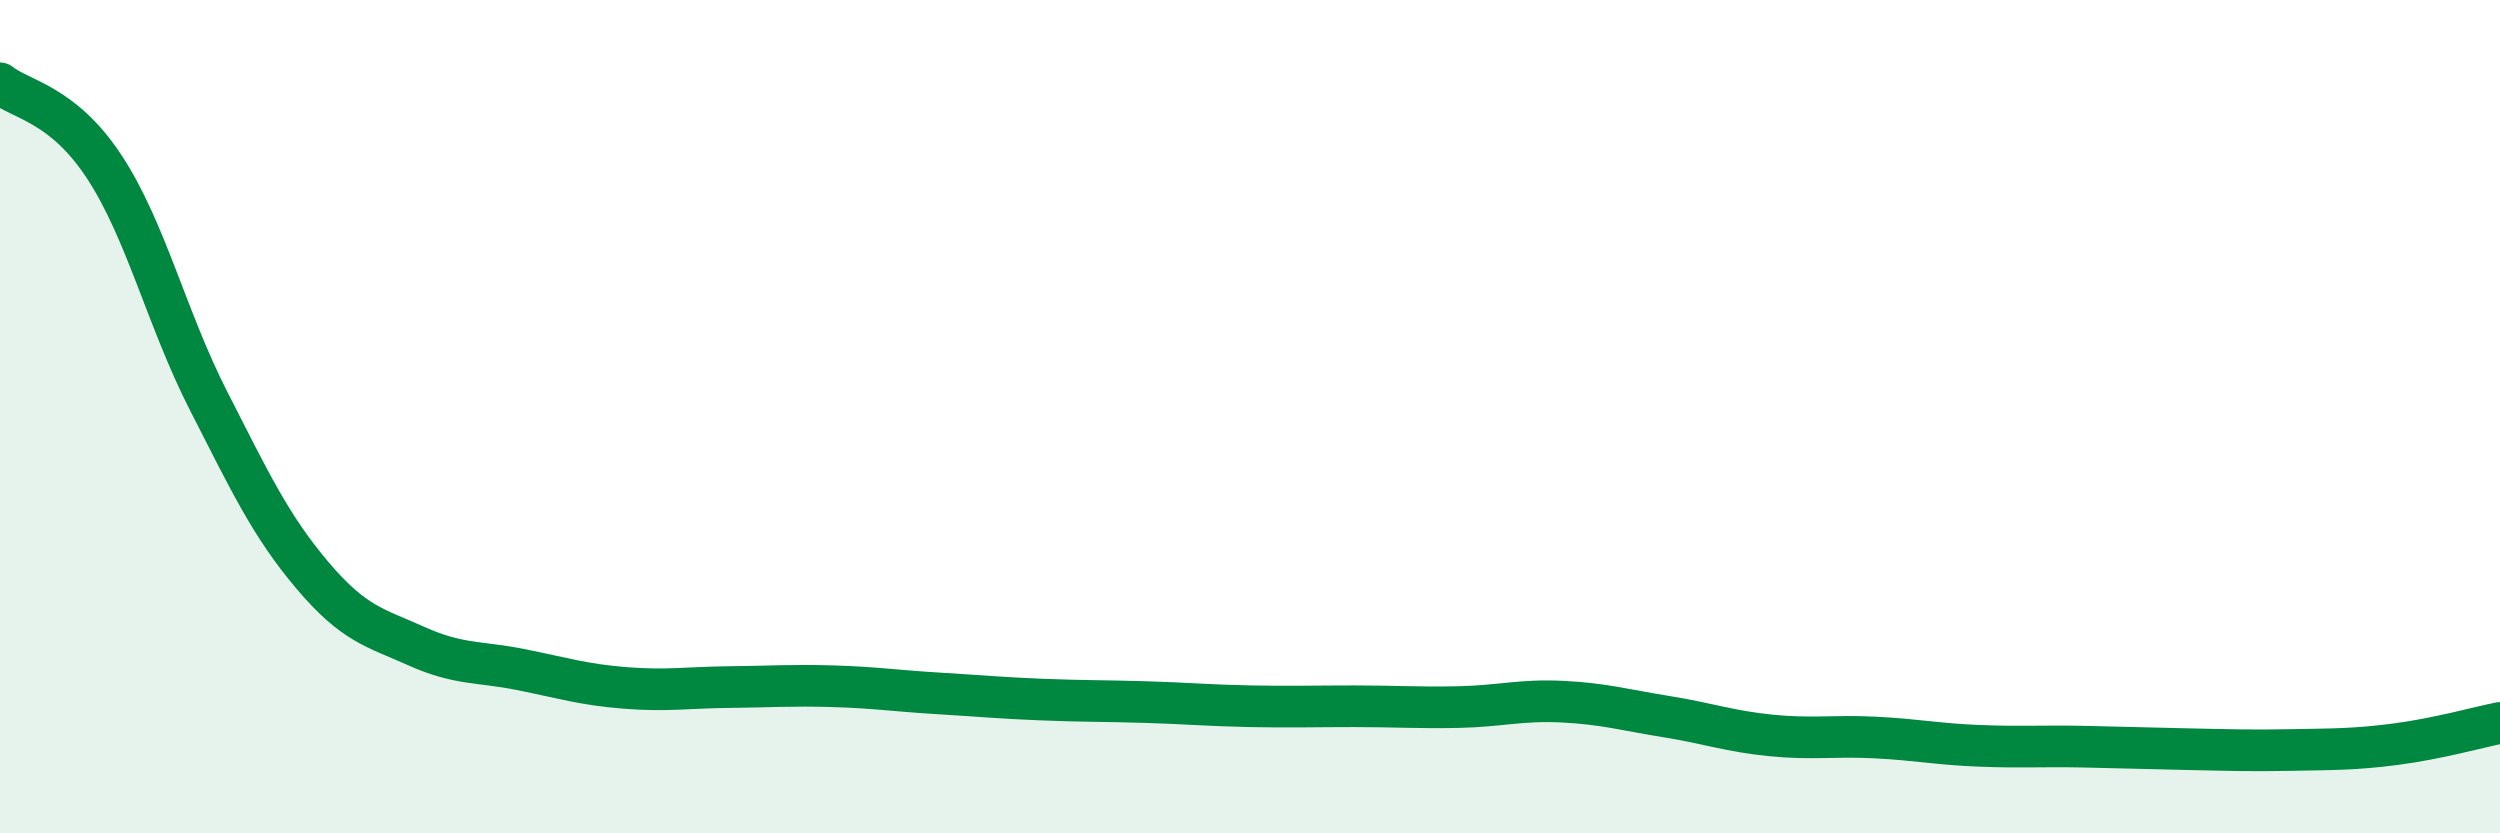
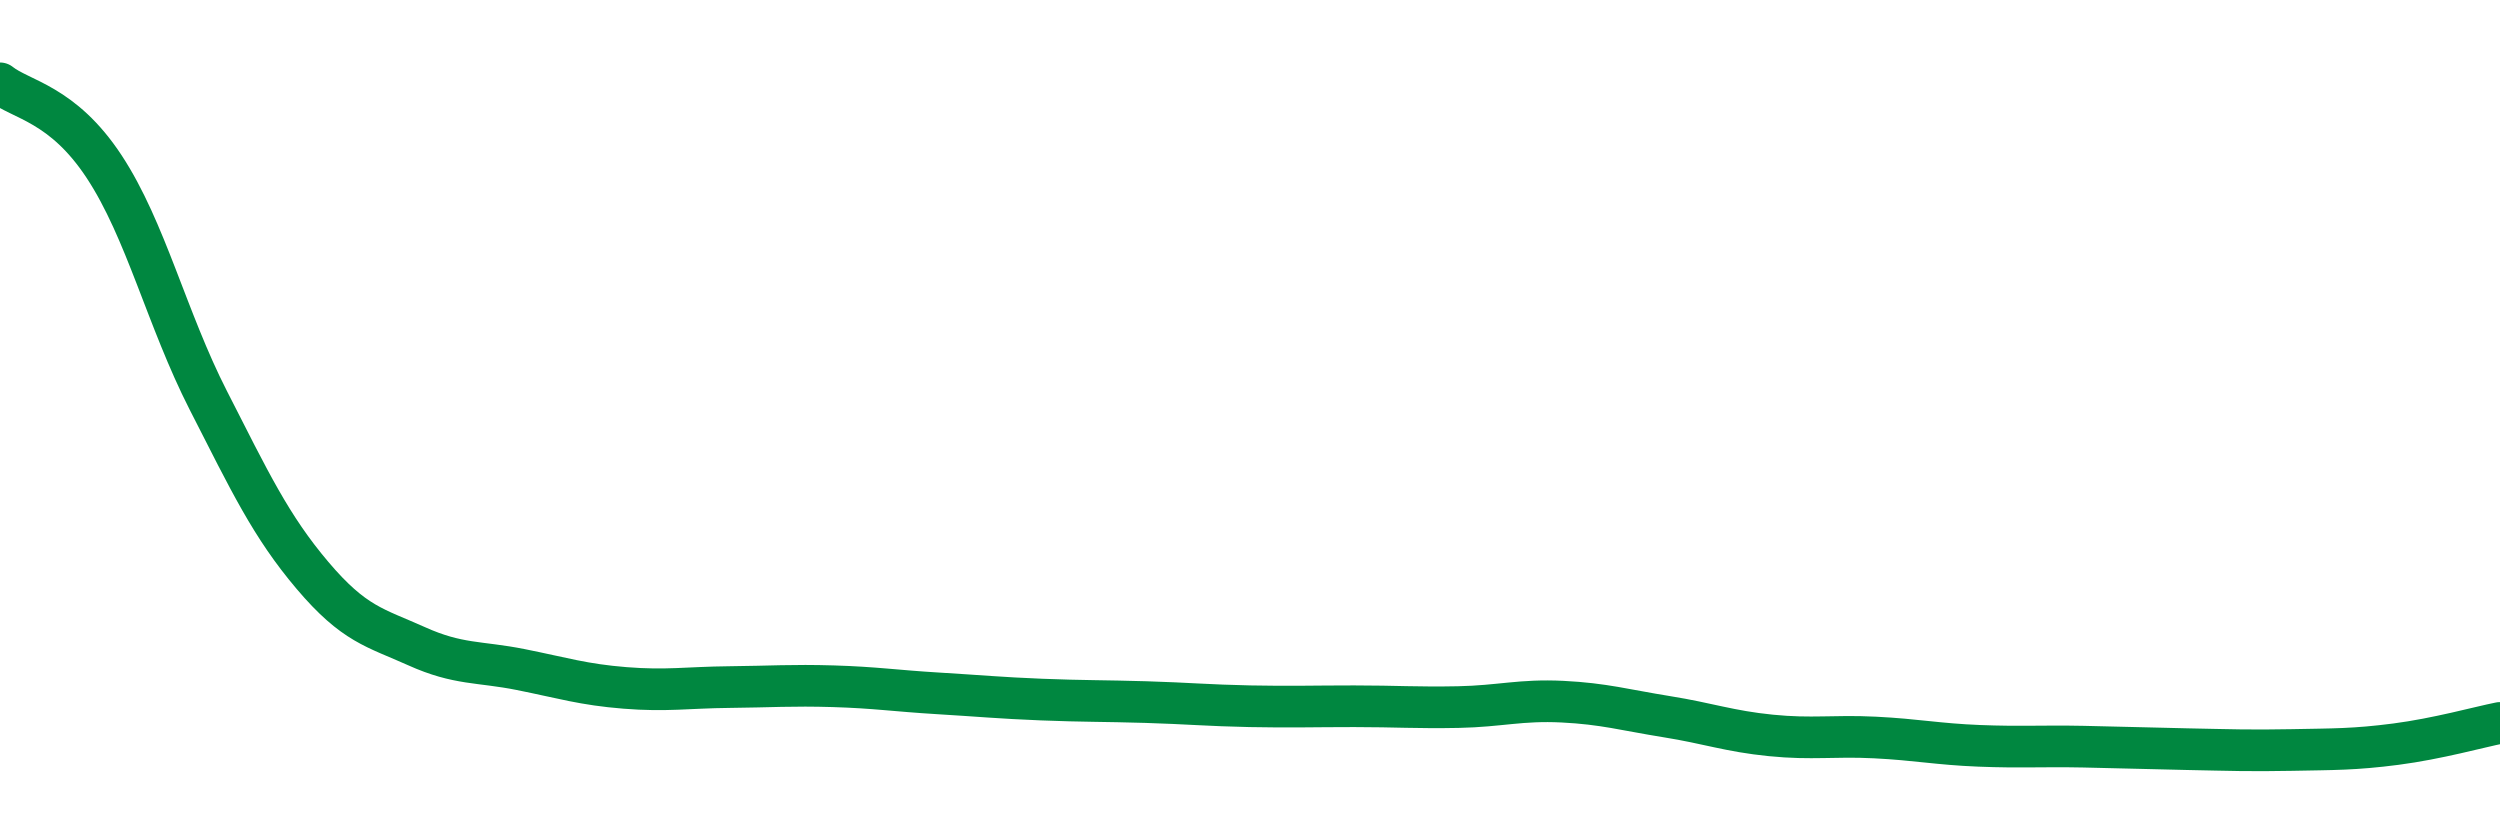
<svg xmlns="http://www.w3.org/2000/svg" width="60" height="20" viewBox="0 0 60 20">
-   <path d="M 0,2 C 0.5,2.4 1.5,2.48 2.5,4 C 3.5,5.52 4,7.65 5,9.61 C 6,11.57 6.5,12.63 7.5,13.81 C 8.5,14.99 9,15.06 10,15.51 C 11,15.96 11.5,15.87 12.5,16.07 C 13.5,16.27 14,16.43 15,16.51 C 16,16.59 16.5,16.5 17.5,16.49 C 18.5,16.48 19,16.44 20,16.47 C 21,16.5 21.5,16.58 22.5,16.64 C 23.5,16.7 24,16.75 25,16.79 C 26,16.83 26.5,16.82 27.5,16.85 C 28.5,16.88 29,16.93 30,16.95 C 31,16.97 31.5,16.95 32.5,16.95 C 33.5,16.95 34,16.99 35,16.97 C 36,16.95 36.5,16.79 37.5,16.84 C 38.5,16.89 39,17.04 40,17.2 C 41,17.36 41.5,17.55 42.5,17.65 C 43.5,17.75 44,17.65 45,17.7 C 46,17.75 46.5,17.86 47.5,17.9 C 48.5,17.94 49,17.9 50,17.92 C 51,17.94 51.5,17.96 52.5,17.98 C 53.5,18 54,18.02 55,18 C 56,17.98 56.5,17.99 57.5,17.86 C 58.5,17.73 59.5,17.45 60,17.35L60 20L0 20Z" fill="#008740" opacity="0.1" stroke-linecap="round" stroke-linejoin="round" />
  <path d="M 0,2 C 0.5,2.4 1.5,2.48 2.5,4 C 3.5,5.52 4,7.65 5,9.61 C 6,11.57 6.5,12.63 7.5,13.81 C 8.5,14.99 9,15.06 10,15.51 C 11,15.96 11.5,15.87 12.5,16.07 C 13.5,16.27 14,16.43 15,16.51 C 16,16.59 16.5,16.5 17.5,16.49 C 18.5,16.48 19,16.44 20,16.47 C 21,16.5 21.5,16.58 22.5,16.64 C 23.5,16.7 24,16.75 25,16.79 C 26,16.83 26.5,16.82 27.5,16.85 C 28.5,16.88 29,16.93 30,16.95 C 31,16.97 31.5,16.95 32.5,16.95 C 33.5,16.95 34,16.99 35,16.97 C 36,16.95 36.5,16.79 37.5,16.84 C 38.5,16.89 39,17.04 40,17.2 C 41,17.36 41.5,17.55 42.5,17.65 C 43.5,17.75 44,17.65 45,17.7 C 46,17.75 46.5,17.86 47.5,17.9 C 48.5,17.94 49,17.9 50,17.92 C 51,17.94 51.5,17.96 52.5,17.98 C 53.5,18 54,18.02 55,18 C 56,17.98 56.5,17.99 57.5,17.86 C 58.5,17.73 59.5,17.45 60,17.35" stroke="#008740" stroke-width="1" fill="none" stroke-linecap="round" stroke-linejoin="round" />
</svg>